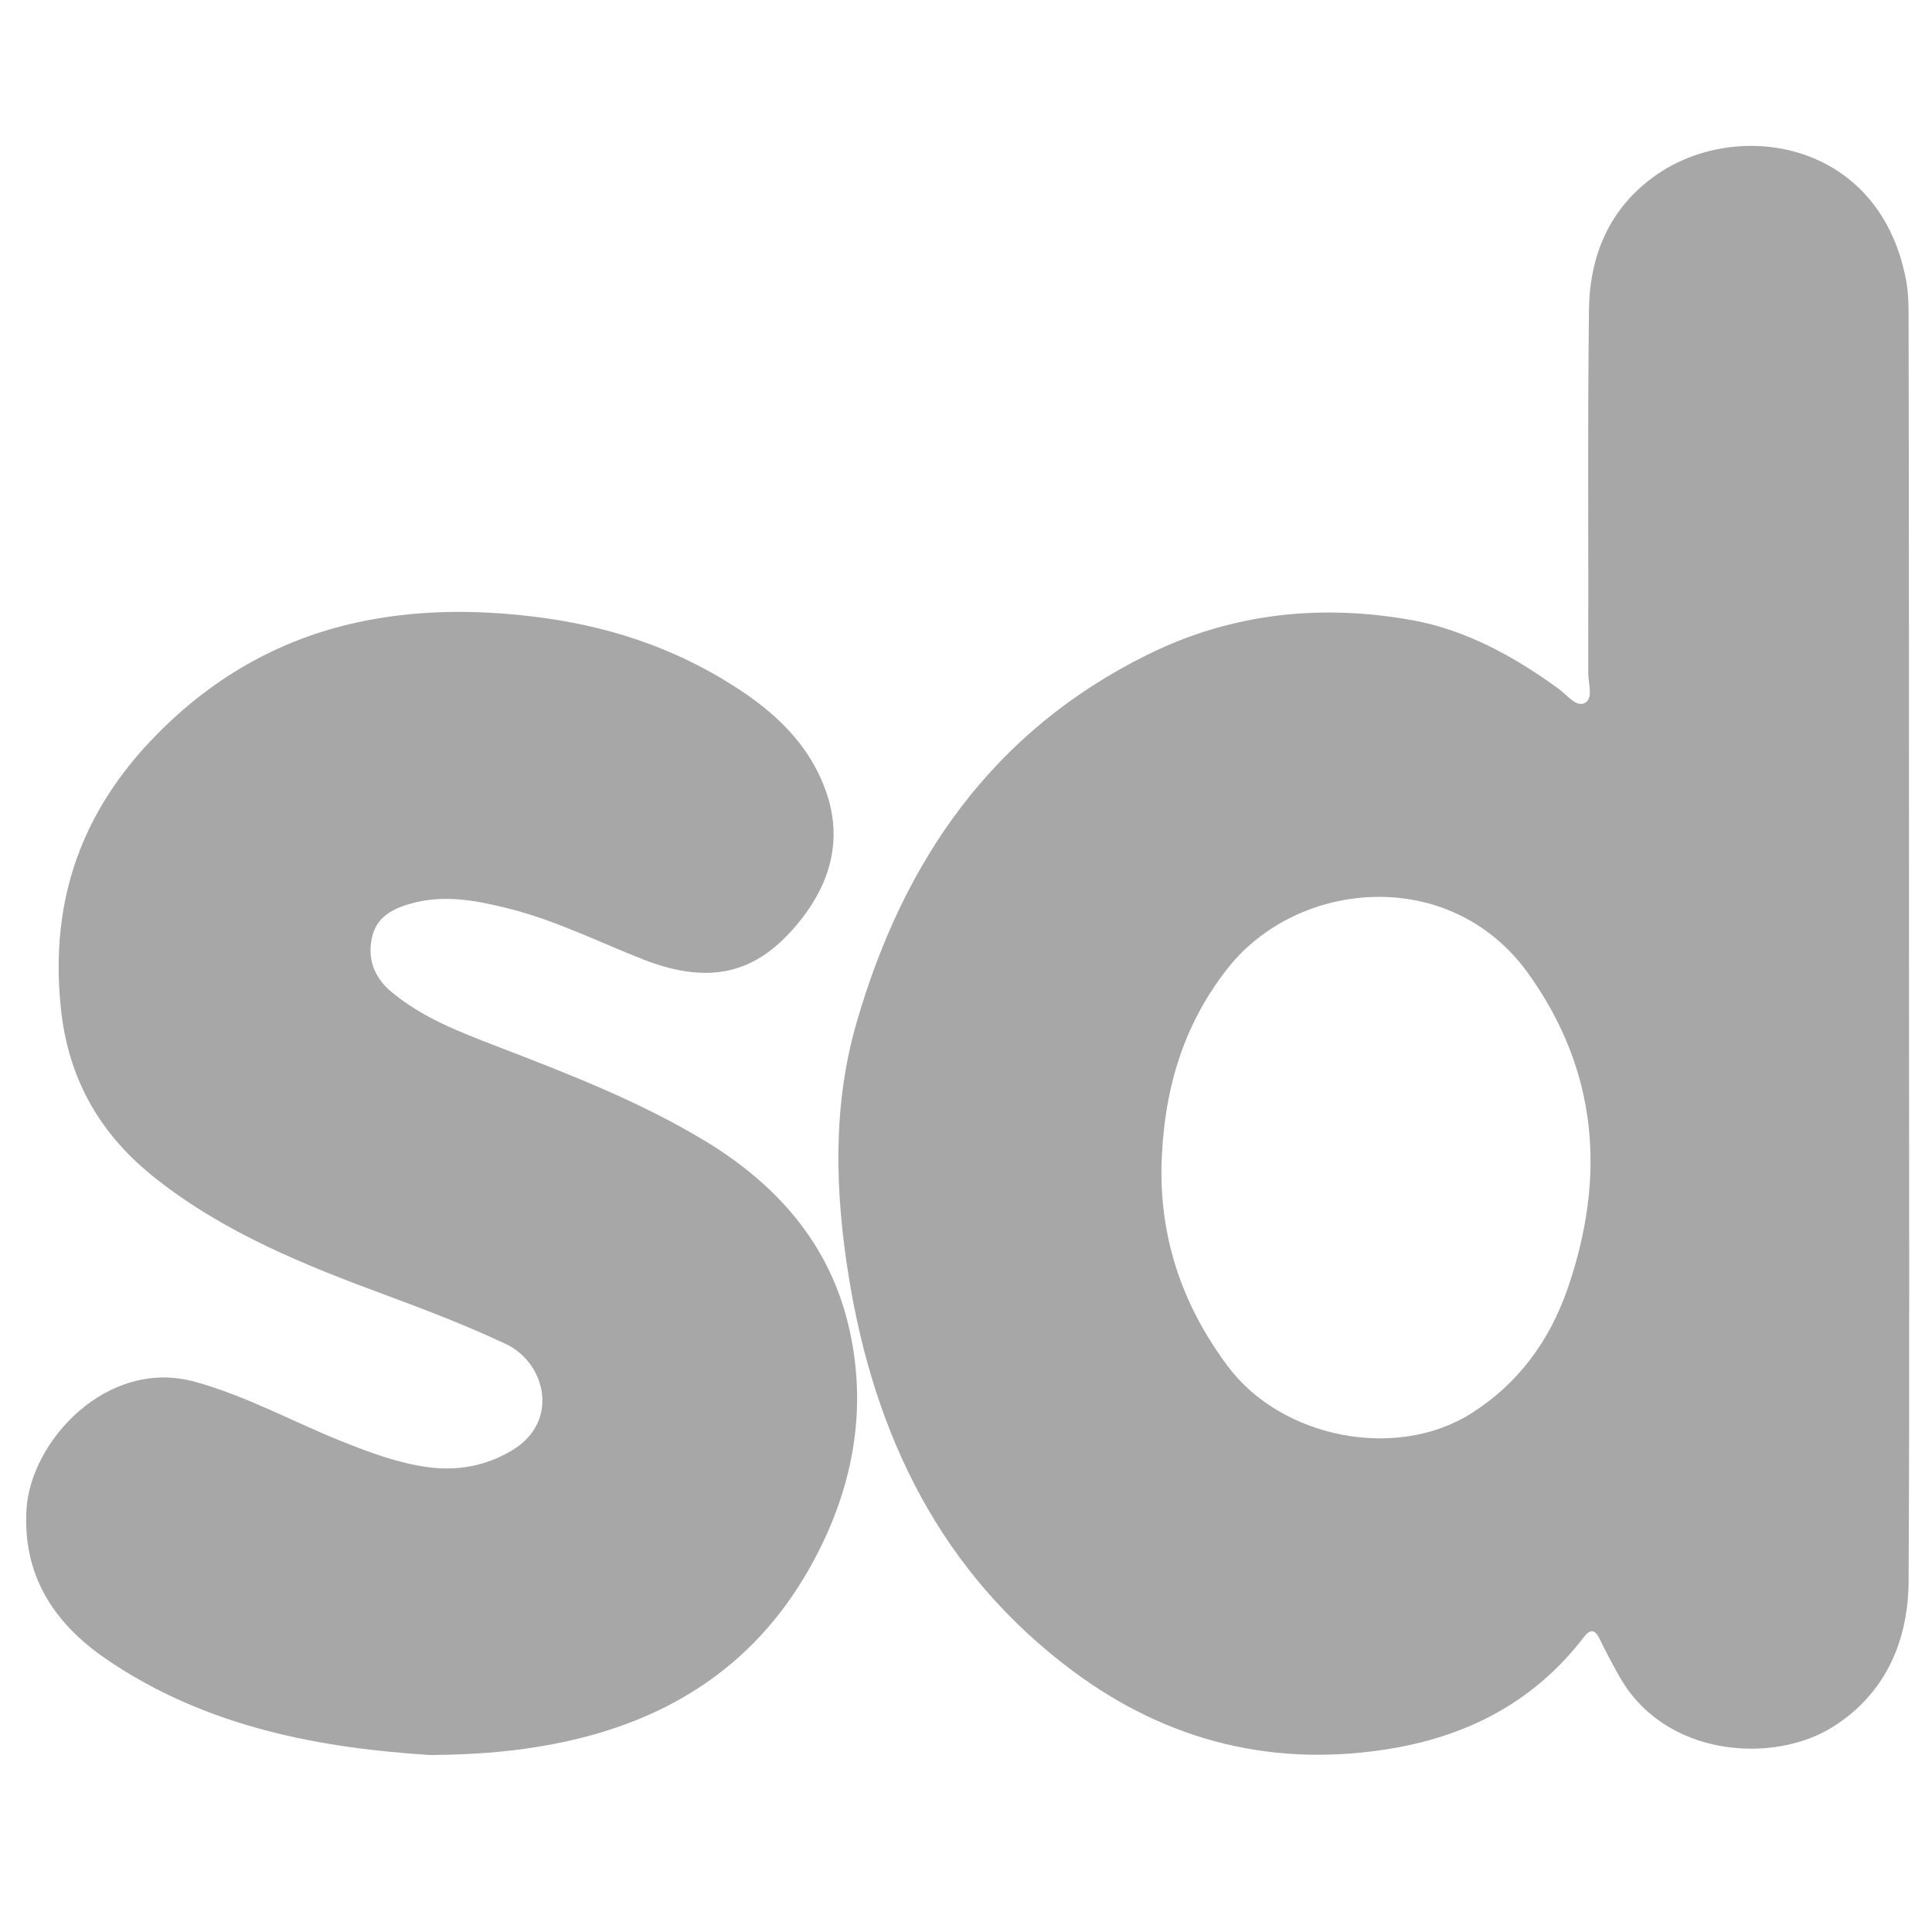
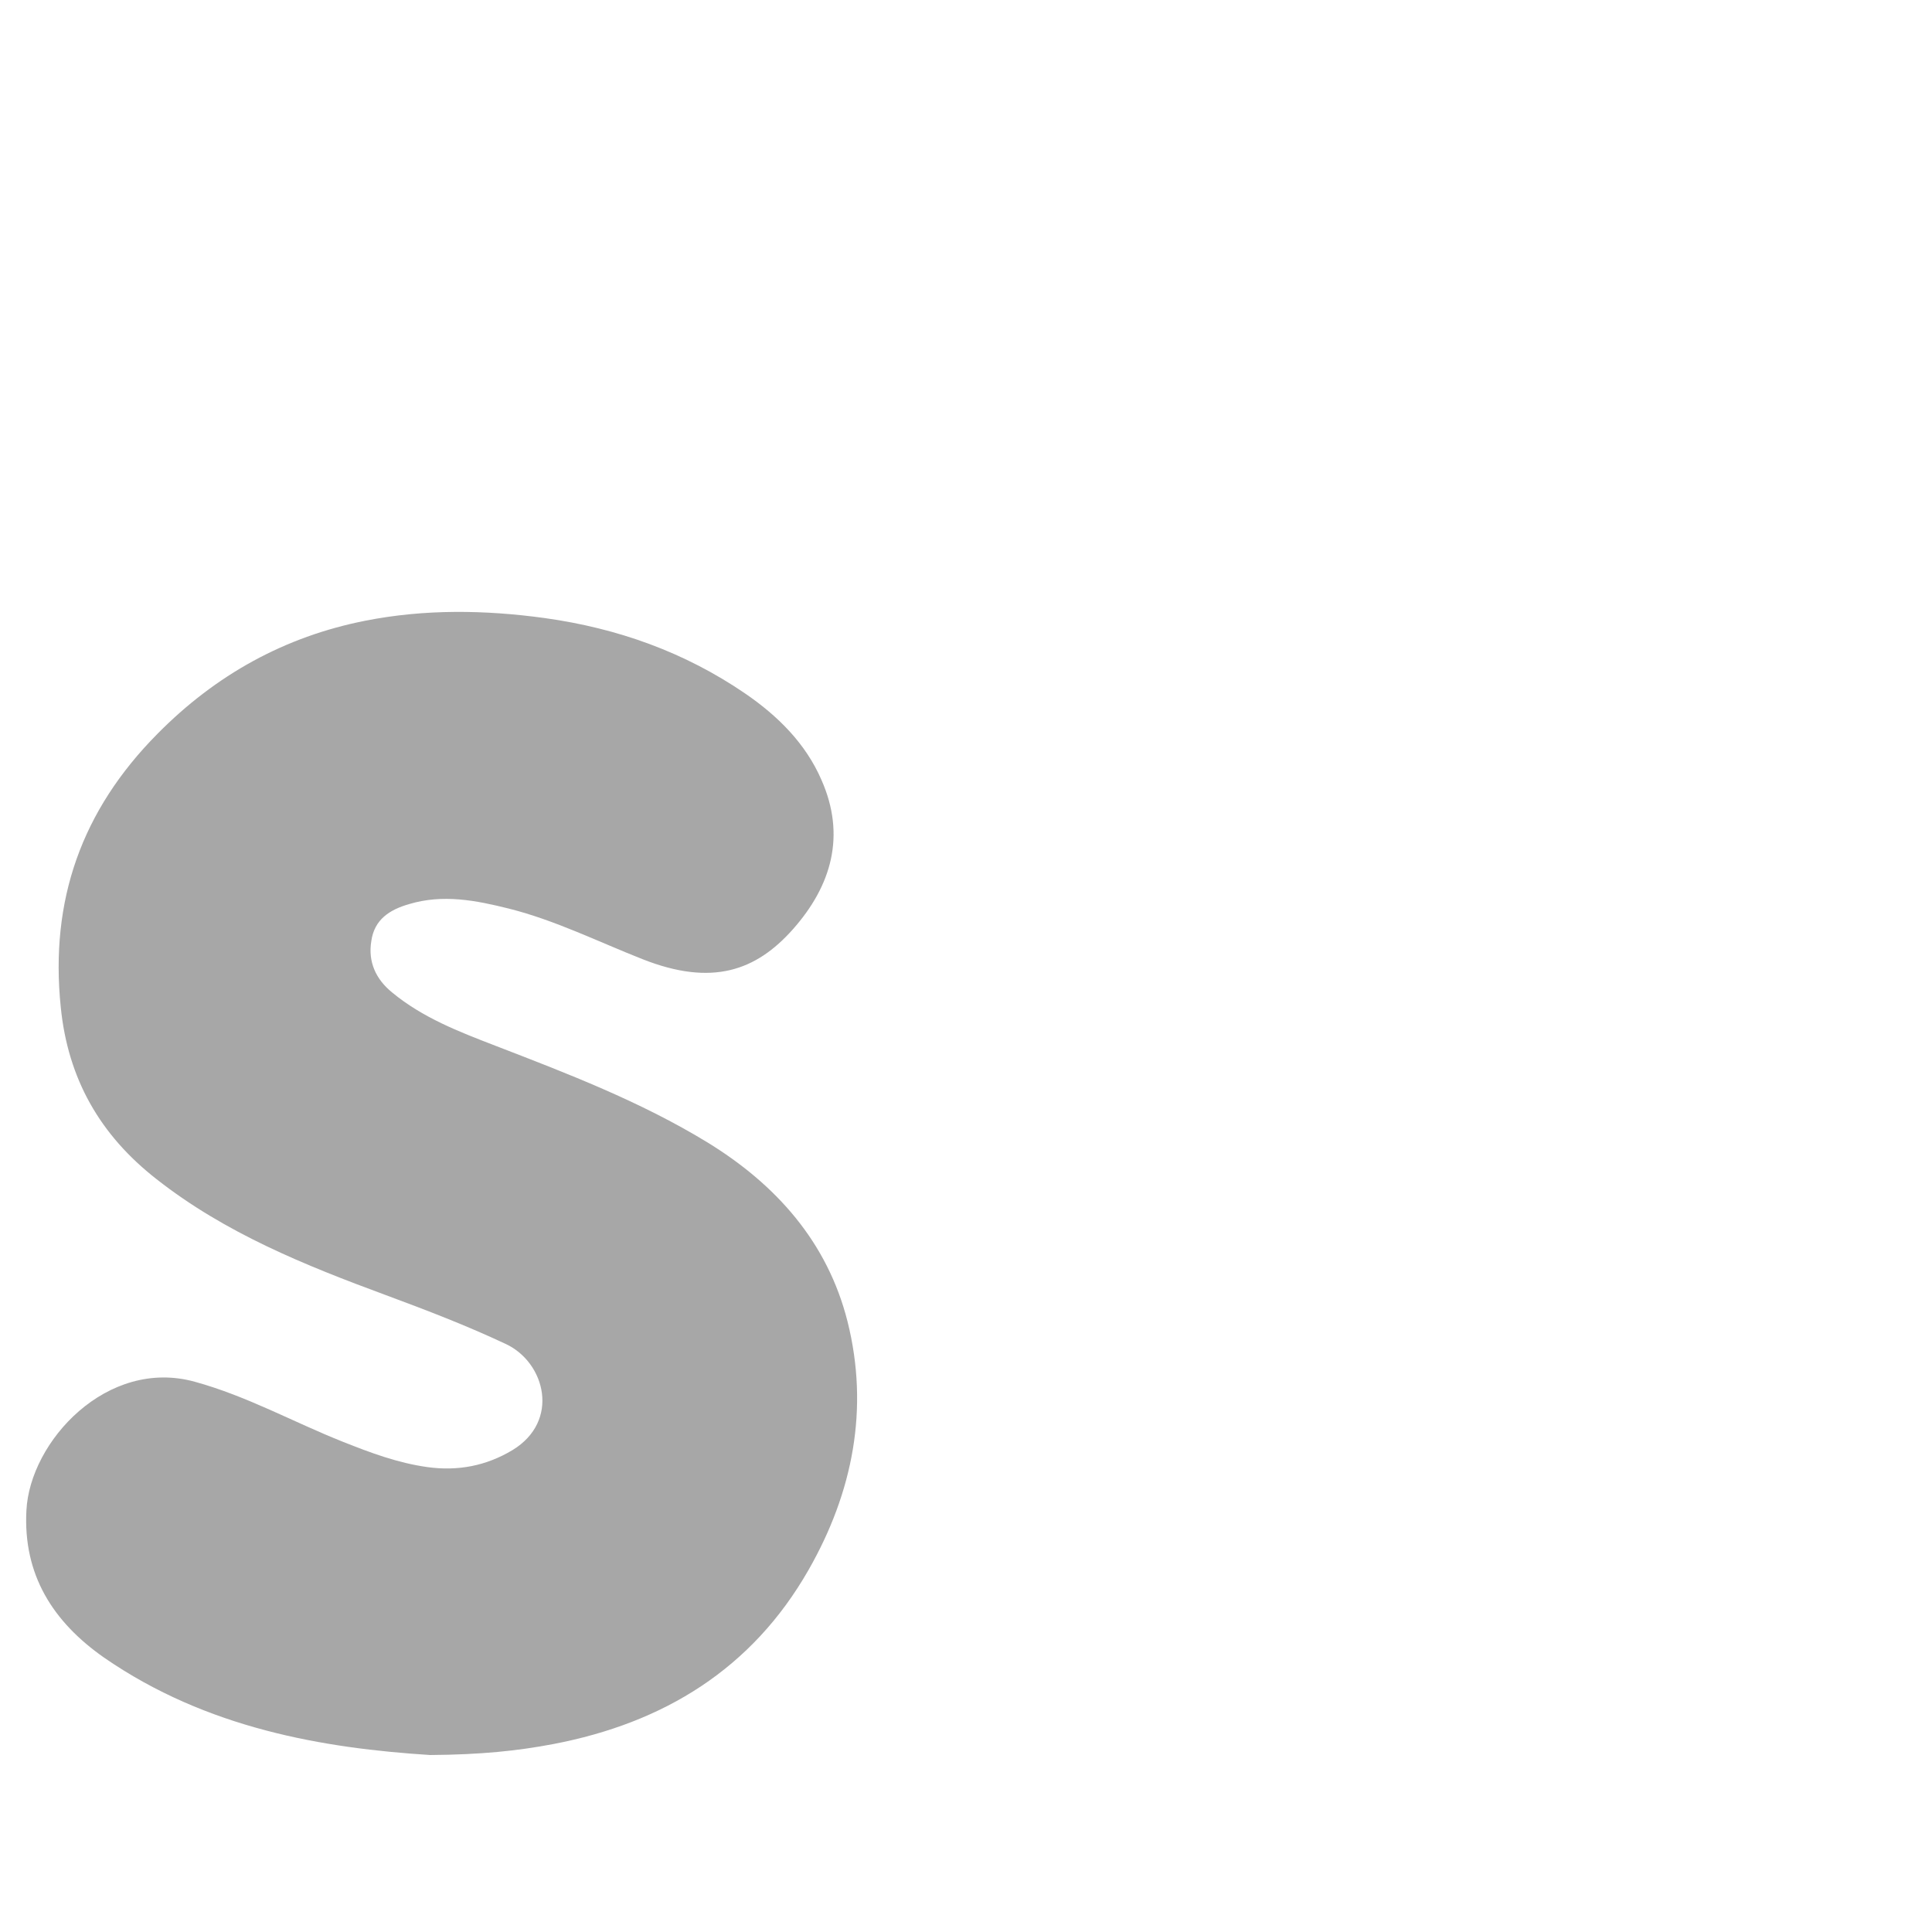
<svg xmlns="http://www.w3.org/2000/svg" enable-background="new 0 0 512 512" id="Layer_1" version="1.1" viewBox="0 0 512 512" xml:space="preserve">
  <g>
-     <path d="M505.9,251c0,56,0.2,112-0.1,168c-0.1,15.9-6.1,29.8-20,38.6c-15.6,9.9-44.7,8.3-56.8-13.6   c-1.8-3.2-3.5-6.4-5.1-9.7c-1.3-2.7-2.6-2.5-4.2-0.4c-12.8,16.7-30.1,25.9-50.5,29.4c-31.1,5.3-59.5-1.6-84.8-20.4   c-35.1-26.1-52.7-62.5-59.5-104.7c-3.6-22.5-4.3-45.1,2.1-67.2c12.4-42.9,36-77.2,77.1-97.5c22.4-11.1,46.2-13.5,70.4-9.1   c14.1,2.6,26.8,9.6,38.5,18.1c2.2,1.6,4.7,5,7,3.8c2.3-1.2,0.9-5.2,0.9-7.9c0.1-32.2-0.2-64.3,0.2-96.5   c0.2-14.3,5.5-26.8,17.5-35.3c21.4-15.3,59.1-9.6,66.4,27c0.7,3.3,0.8,6.6,0.8,9.9C505.9,139.4,505.9,195.2,505.9,251z    M307.8,309.2c-0.3,19.7,5.8,37.1,17.6,52.9c14.2,19,44.6,25.1,64.6,12.4c12.4-7.9,20.6-19.1,25.4-32.9c10.3-29.7,8.1-58-10.6-83.9   c-20.5-28.2-60.5-24.7-79.2-1.4C313.1,272,308.3,289.8,307.8,309.2z" fill="#A7A7A7" />
    <path d="M114,465.1c-28.2-1.8-59.2-7-86.4-25.8c-13.6-9.5-21.5-22-20.6-39c0.9-18.3,21.4-40.6,44.7-34.1   c13.8,3.8,26.1,10.7,39.2,15.9c7.3,2.9,14.5,5.6,22.4,6.7c8,1.1,15.5-0.3,22.5-4.5c12.7-7.7,8.7-23.2-1.7-28.1   c-10.4-4.9-21.1-9-31.9-13c-21.4-7.9-42.5-16.4-60.7-30.7c-15-11.7-23.5-26.6-25.4-45.6c-2.9-28.3,5.5-52.1,25.6-72.4   c15.5-15.7,33.8-25.8,55.1-30c15.7-3.1,31.6-2.9,47.6-0.7c19.3,2.7,37,9,53.1,20c8.6,5.9,16,13.2,20.2,22.9   c6.5,14.7,2.7,28-7.6,39.6c-9.7,10.9-21.3,15.2-39.8,7.9c-11.7-4.6-23.1-10.3-35.4-13.4c-8.8-2.2-17.5-3.9-26.5-1.2   c-5.2,1.5-9.2,4.1-10,9.8c-0.9,5.5,1.2,10.1,5.5,13.6c8.1,6.7,17.7,10.4,27.3,14.1c19.2,7.4,38.5,14.8,56.2,25.6   c18.3,11.2,31.9,26.5,37.2,47.5c5.8,23.1,1.4,45.3-10.3,65.8c-15,26.3-38.4,40.6-67.7,46.2C137.1,464,127.5,465,114,465.1z" fill="#A7A7A7" />
  </g>
</svg>